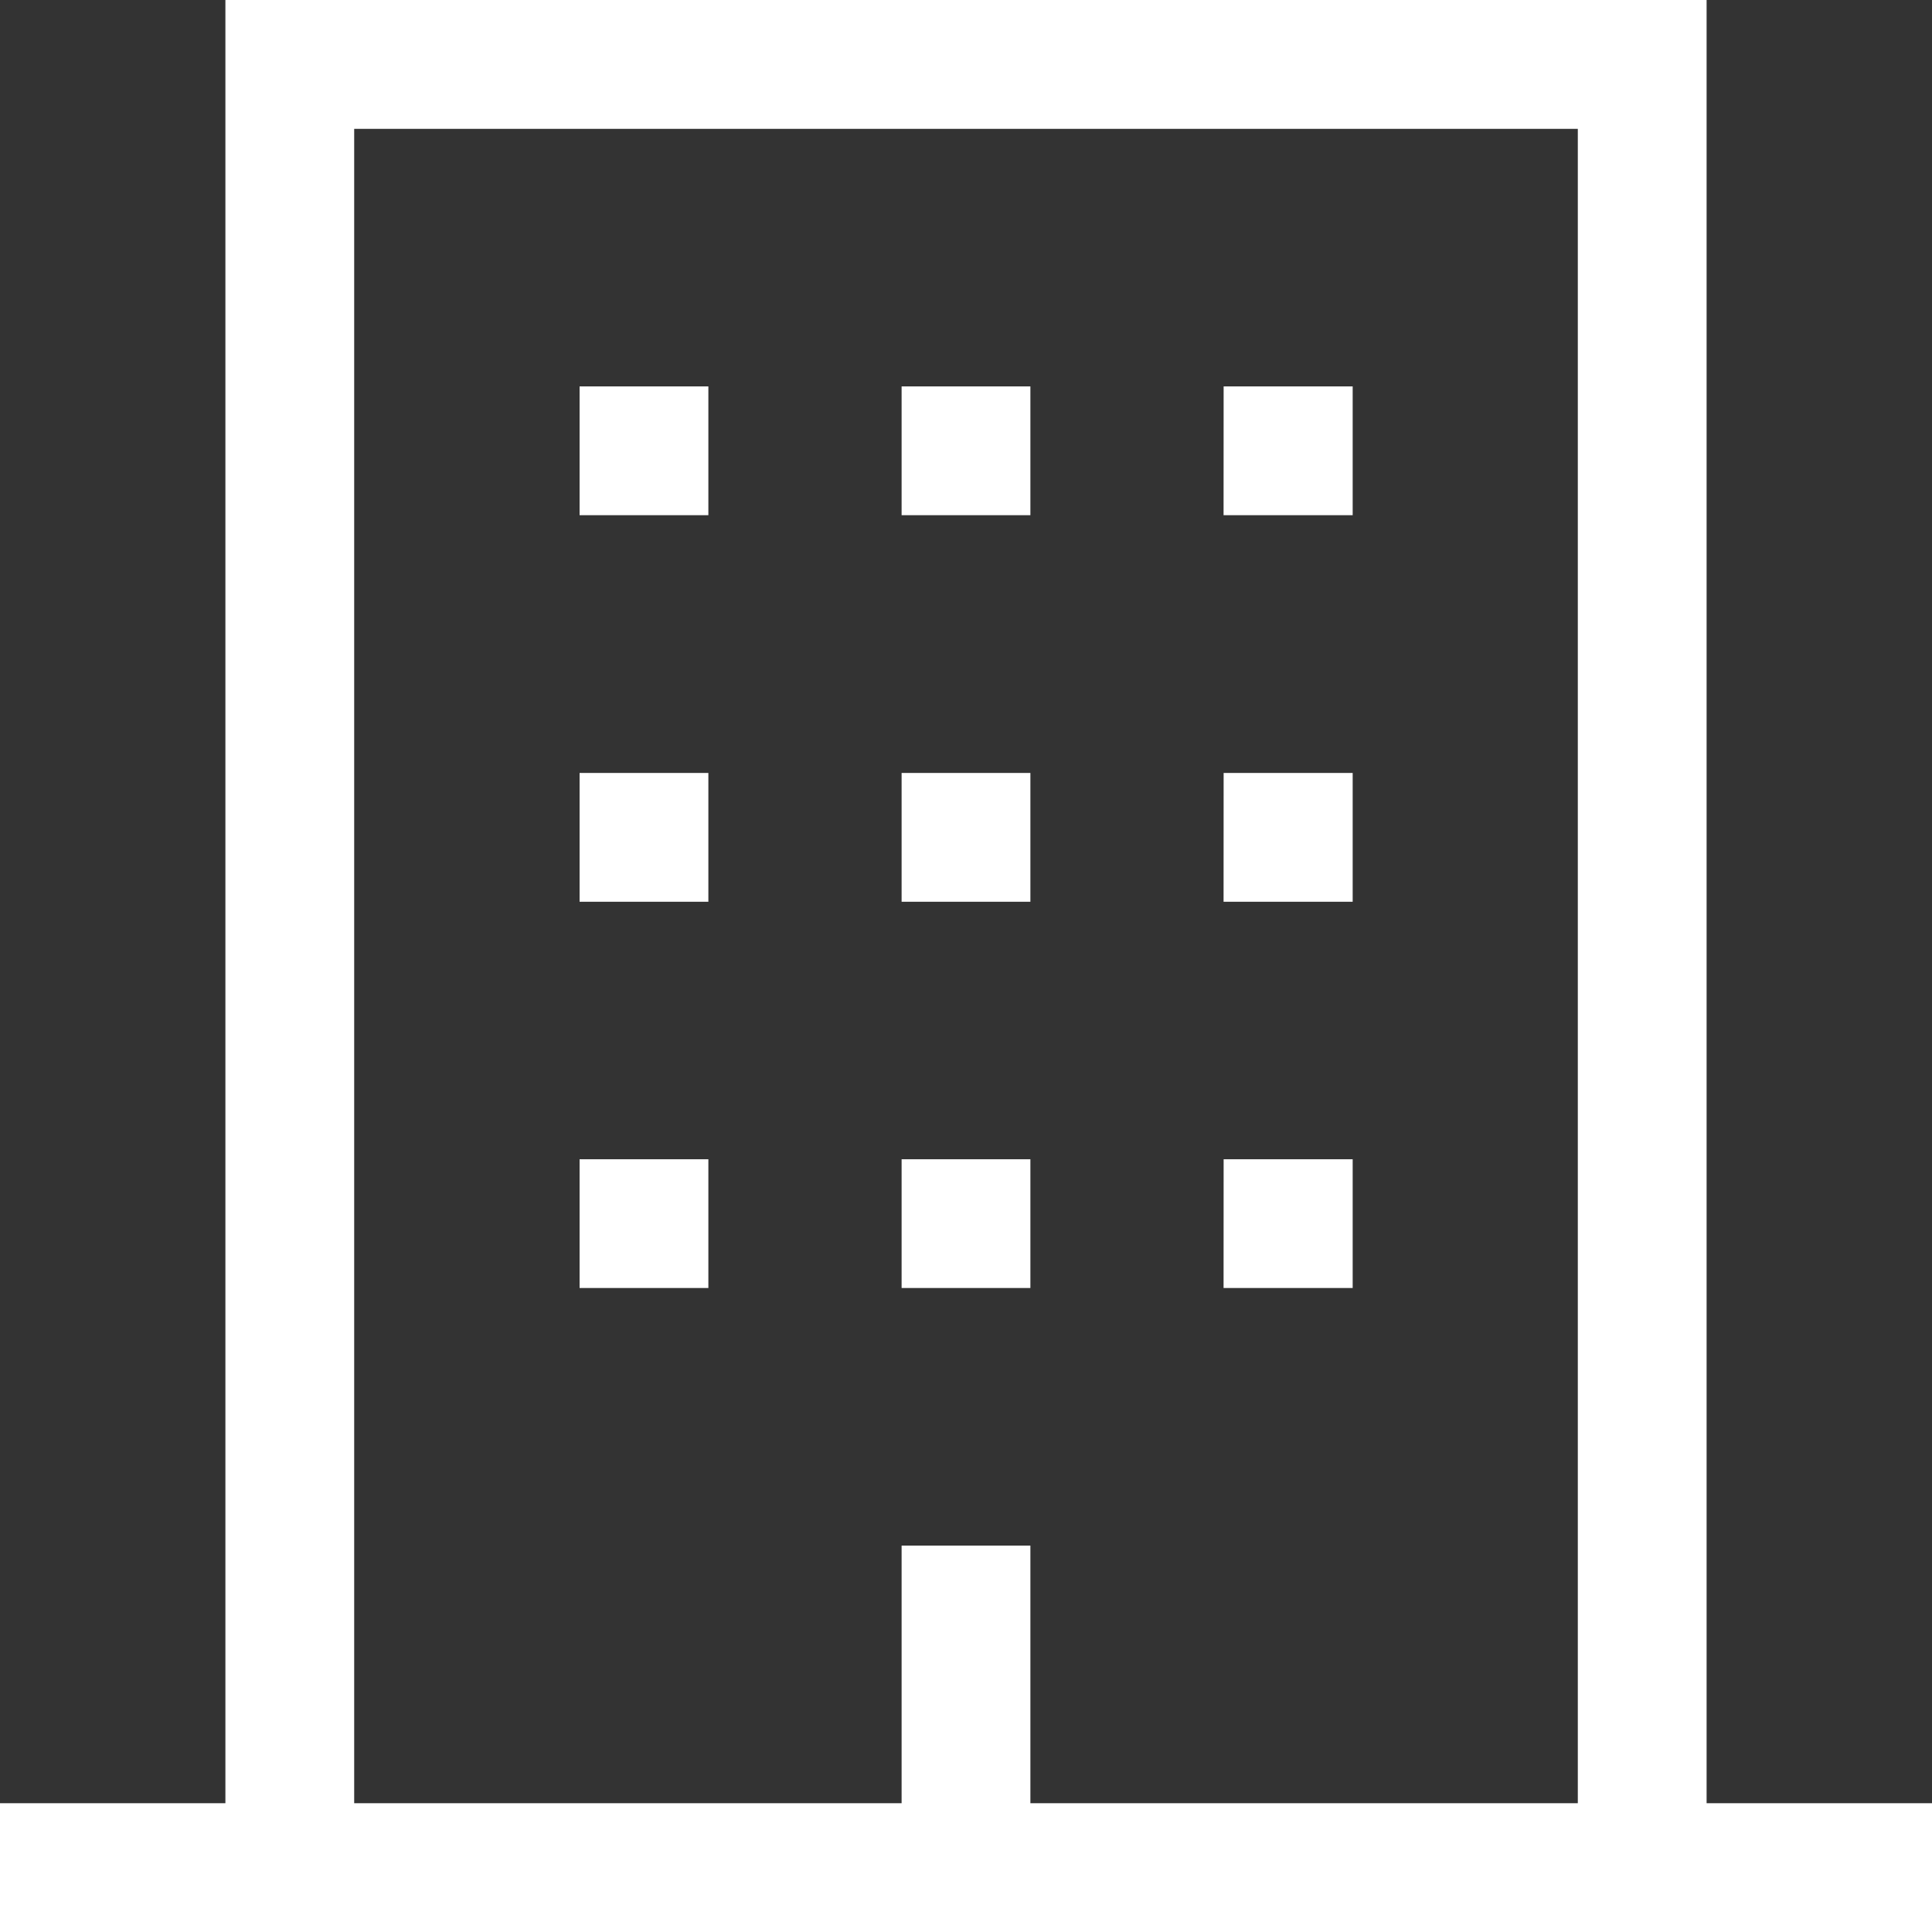
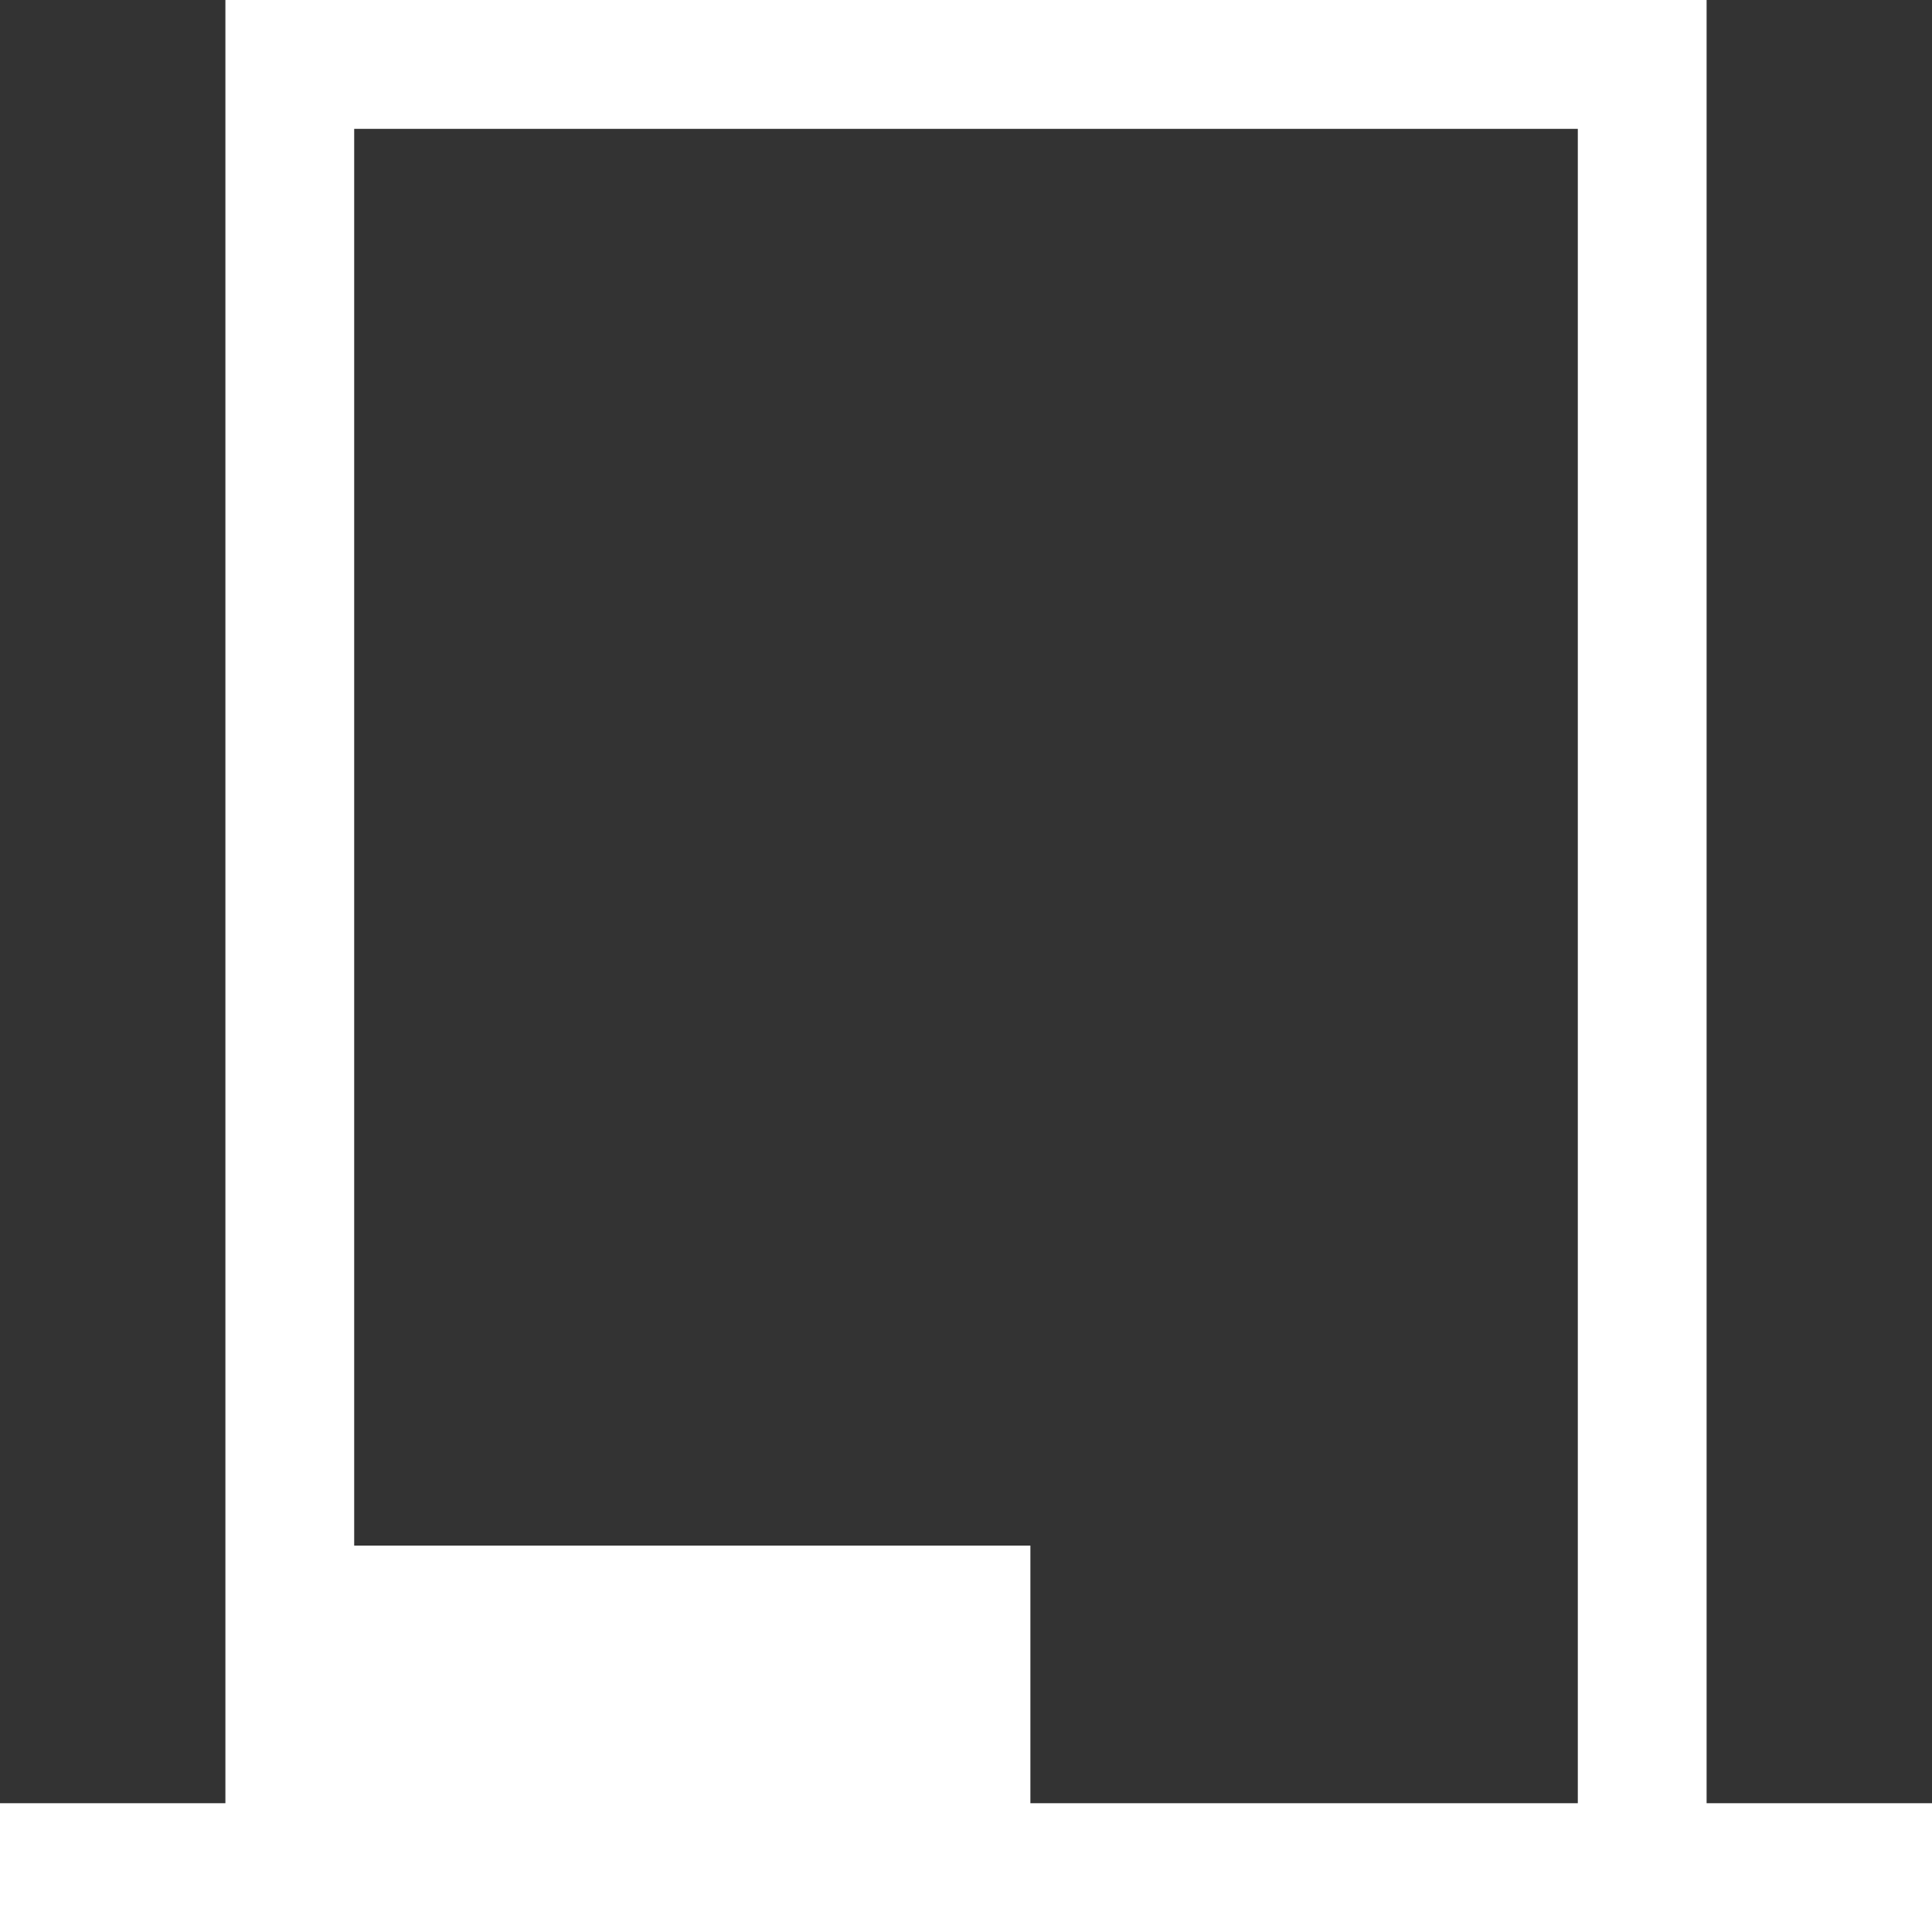
<svg xmlns="http://www.w3.org/2000/svg" width="29.614" height="29.614" viewBox="0 0 29.614 29.614">
  <rect x="0" y="0" width="29.614" height="29.614" fill="#333333" stroke="none" />
  <g id="metal-icon-3" transform="translate(-1.125 -1.125)">
-     <path id="Path_3201" data-name="Path 3201" d="M27.284,28.765V1.125H4.58v27.64H1.125v1.974H30.739V28.765Zm-1.974,0H16.919V24.816H14.945v3.949H6.554V3.1H25.31Z" fill="#fff" />
-     <path id="Path_3202" data-name="Path 3202" d="M11.25,19.721h1.974v1.974H11.25Zm4.936,0H18.16v1.974H16.186Zm4.936,0H23.1v1.974H21.121ZM11.25,13.8h1.974v1.974H11.25Zm4.936,0H18.16v1.974H16.186Zm4.936,0H23.1v1.974H21.121ZM11.25,7.875h1.974V9.849H11.25Zm4.936,0H18.16V9.849H16.186Zm4.936,0H23.1V9.849H21.121Z" transform="translate(-1.241 -0.827)" fill="#fff" />
+     <path id="Path_3201" data-name="Path 3201" d="M27.284,28.765V1.125H4.58v27.64H1.125v1.974H30.739V28.765Zm-1.974,0H16.919V24.816H14.945H6.554V3.1H25.31Z" fill="#fff" />
  </g>
</svg>